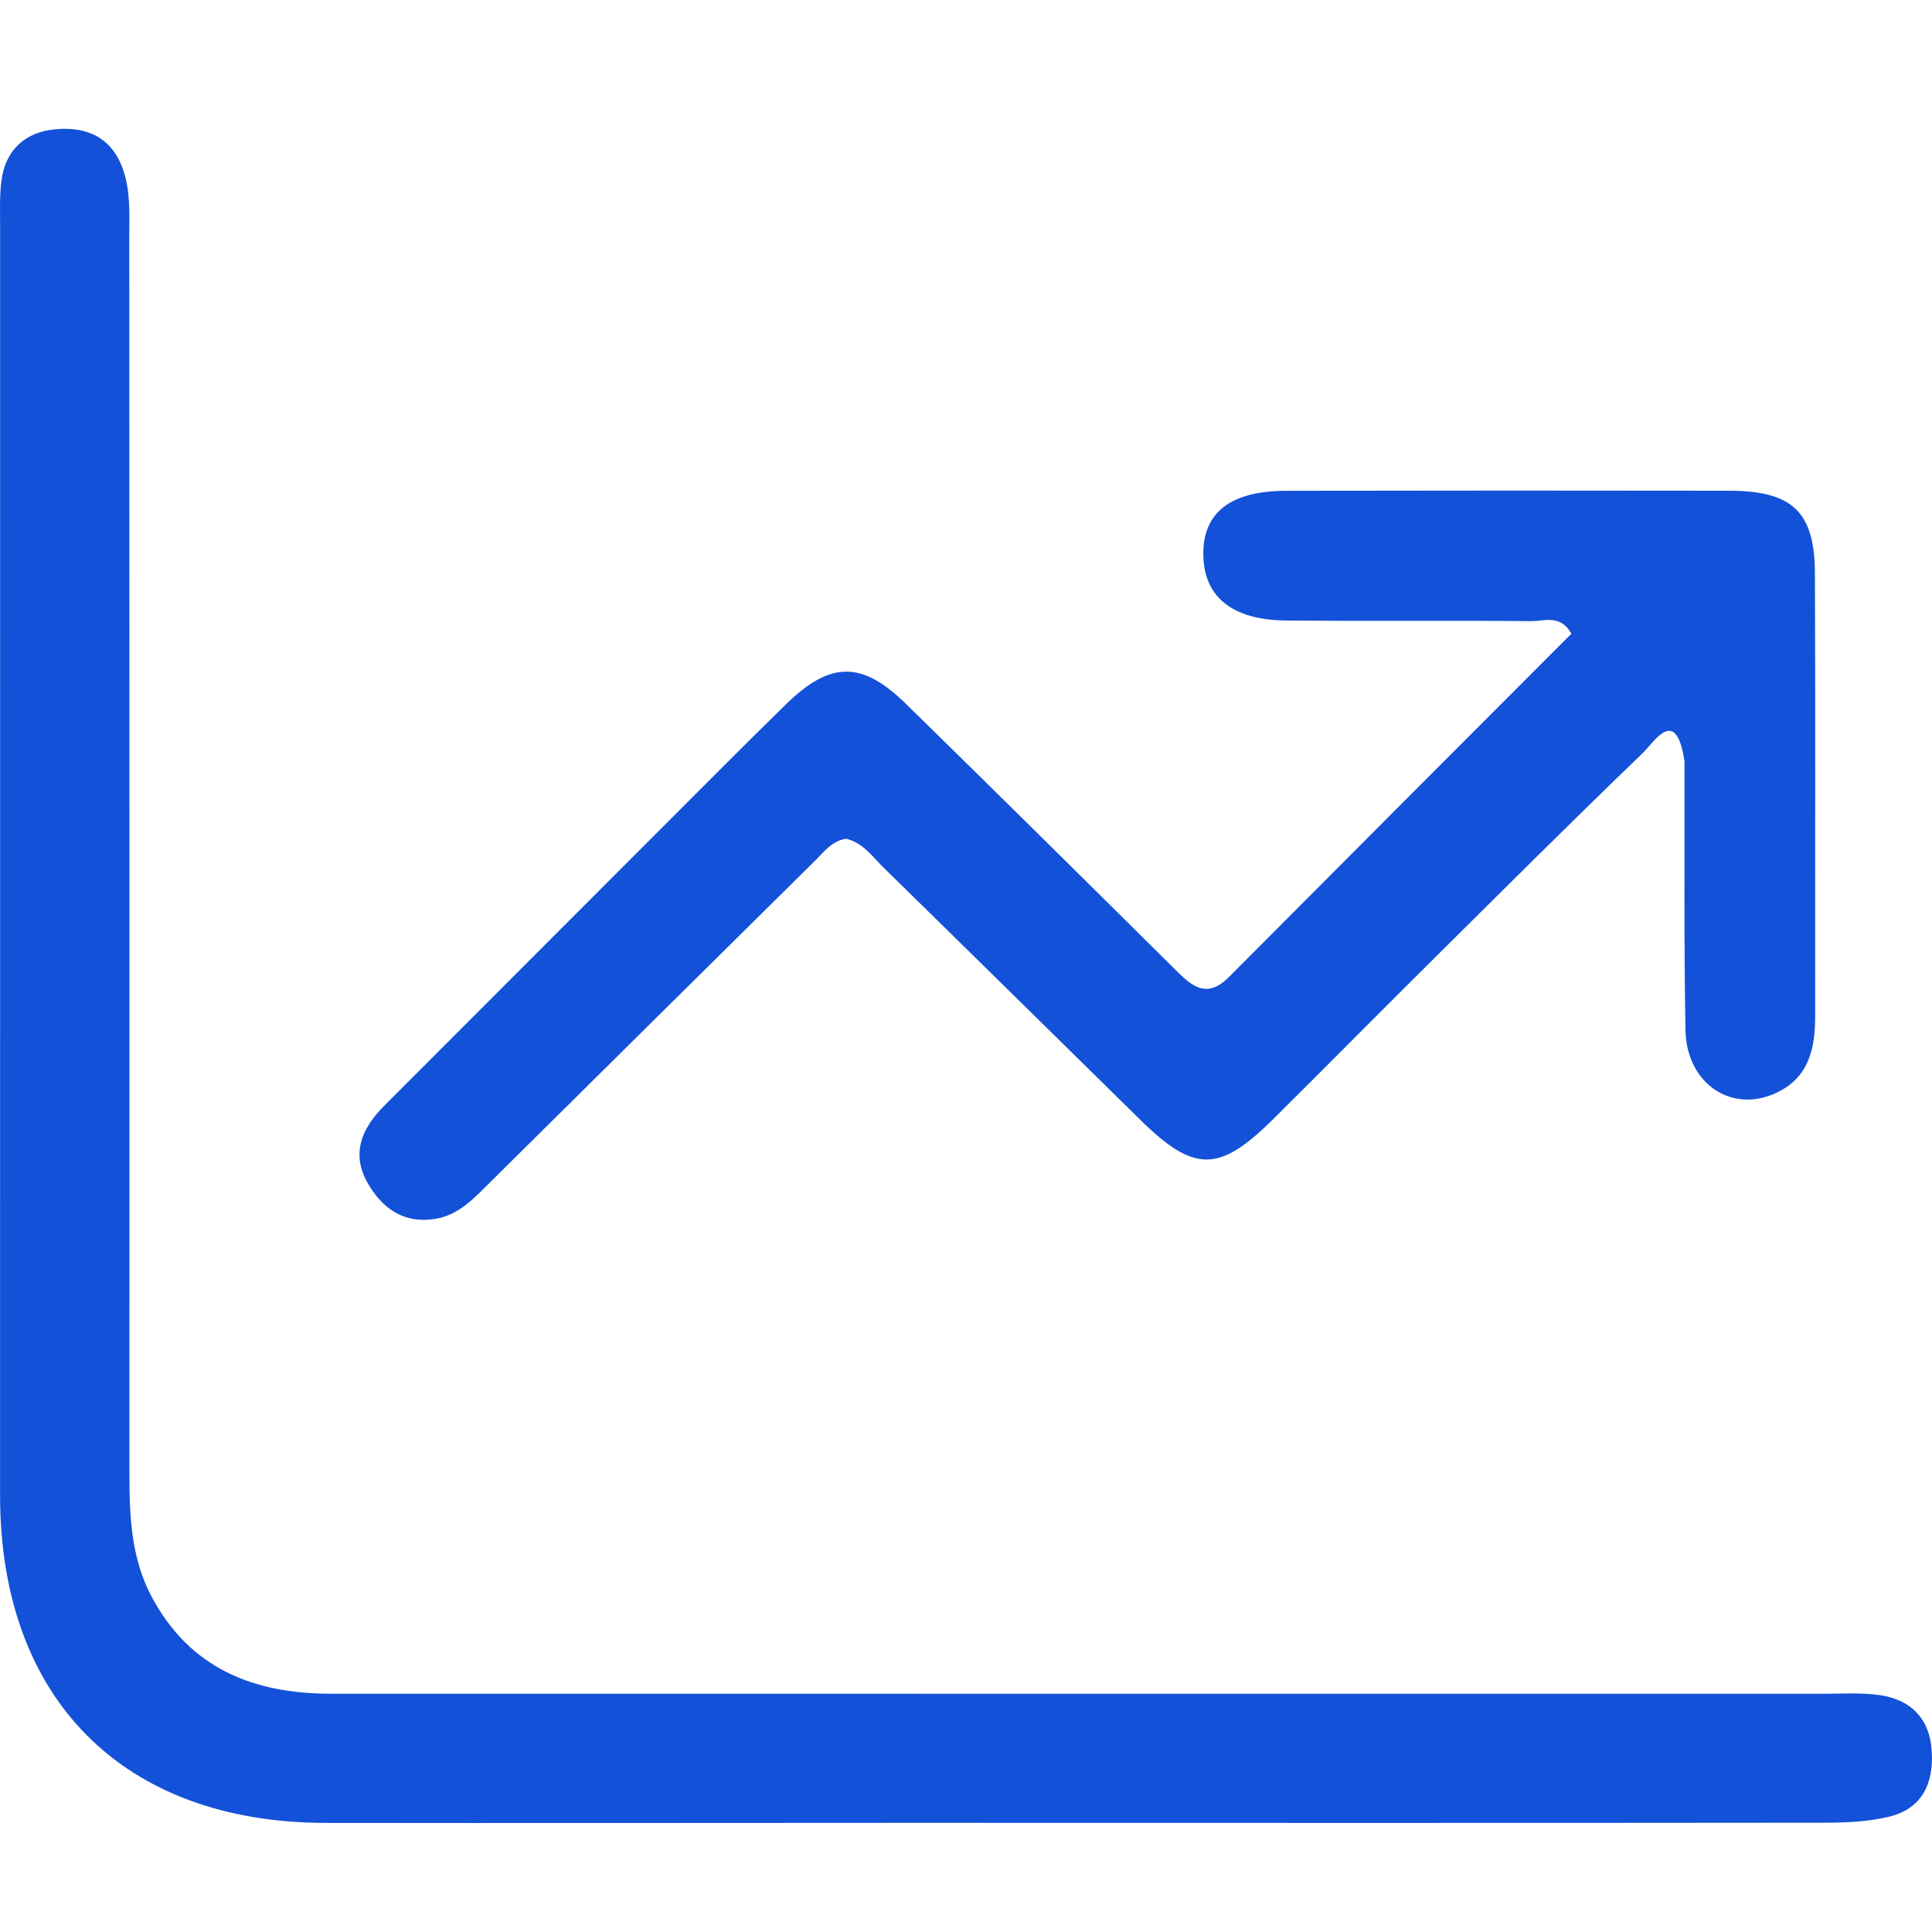
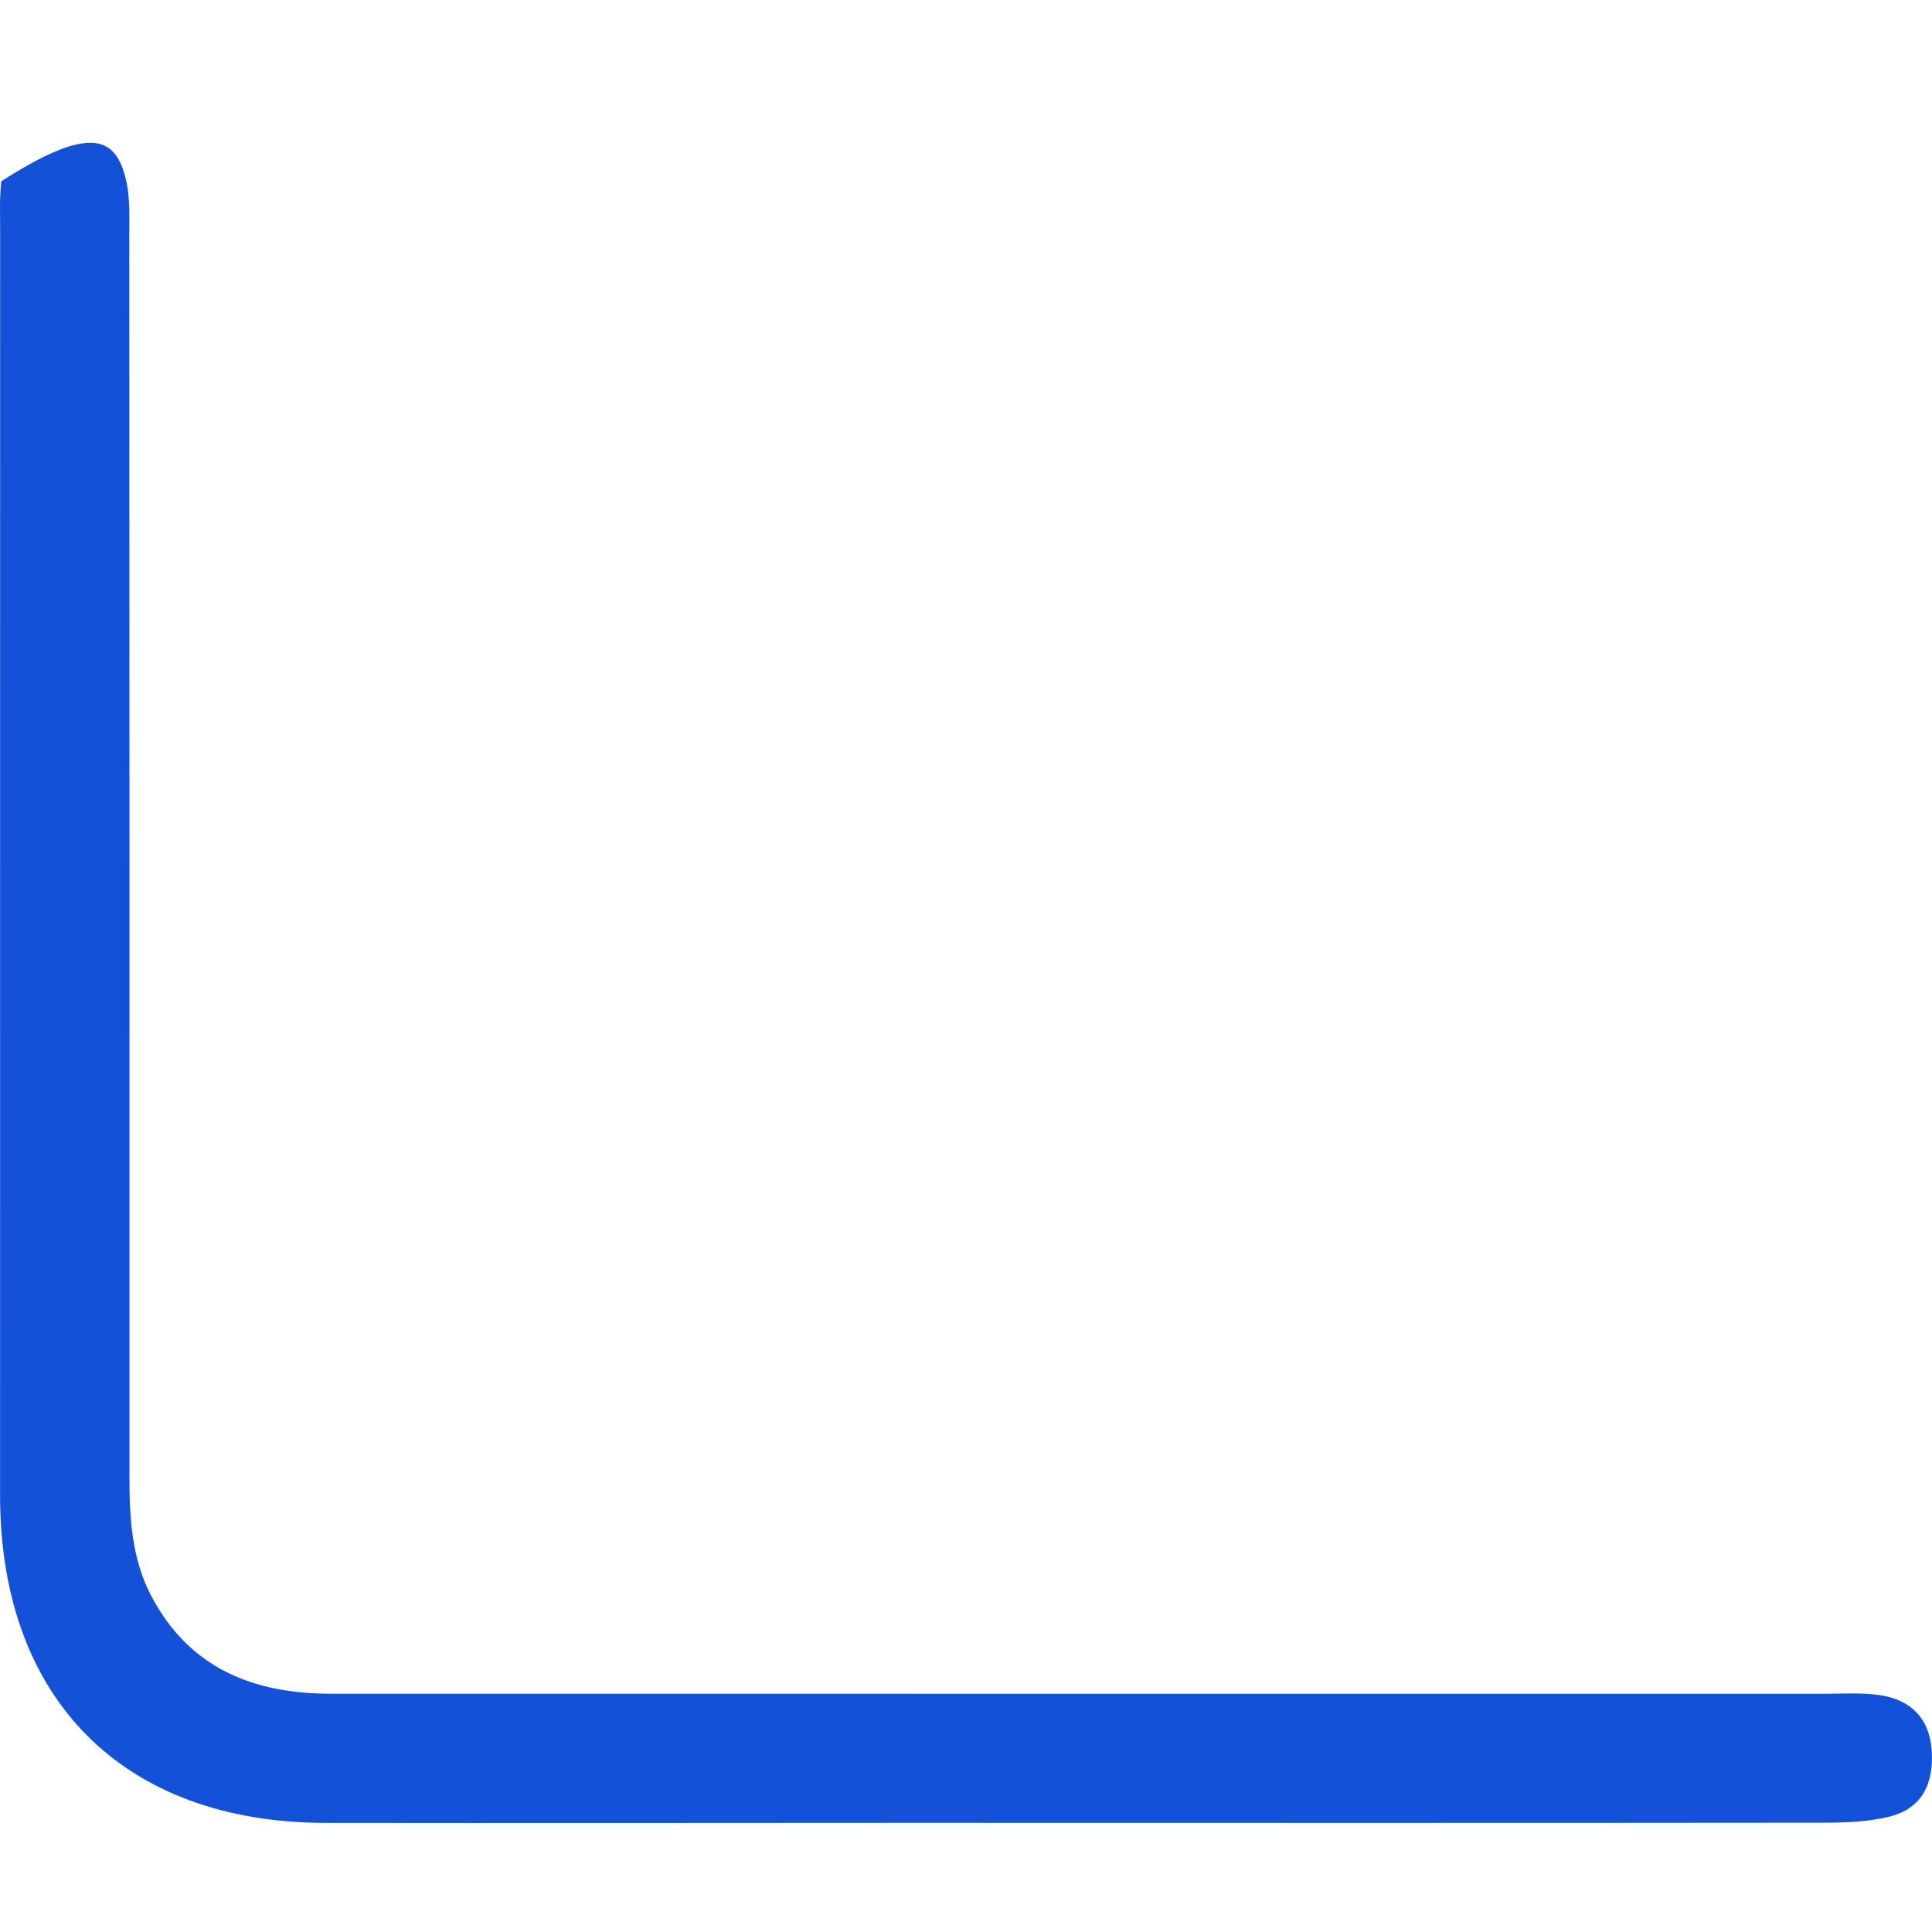
<svg xmlns="http://www.w3.org/2000/svg" width="30" height="30" viewBox="0 0 30 30" fill="none">
-   <path d="M14.104 28.305C11.04 28.306 8.05 28.31 5.06 28.306C1.911 28.303 0.001 26.38 0.001 23.219C0.001 16.667 0.001 10.114 0.002 3.562C0.002 3.313 -0.009 3.061 0.021 2.815C0.08 2.326 0.394 2.049 0.862 2.007C1.343 1.963 1.741 2.129 1.915 2.645C2.03 2.985 2.007 3.333 2.007 3.681C2.01 10.084 2.012 16.487 2.01 22.89C2.009 23.543 2.037 24.188 2.348 24.781C2.939 25.904 3.932 26.3 5.136 26.3C12.86 26.3 20.584 26.3 28.307 26.301C28.606 26.301 28.91 26.279 29.203 26.324C29.673 26.397 29.96 26.685 29.995 27.176C30.031 27.677 29.858 28.08 29.34 28.208C29.008 28.29 28.651 28.303 28.305 28.303C23.597 28.308 18.888 28.306 14.104 28.305Z" fill="#1351D8" />
-   <path d="M26.157 11.823C26.026 10.945 25.689 11.52 25.505 11.697C24.375 12.784 23.266 13.893 22.153 14.997C21.357 15.787 20.57 16.584 19.774 17.374C18.933 18.21 18.547 18.213 17.714 17.396C16.381 16.087 15.052 14.776 13.717 13.469C13.543 13.298 13.396 13.082 13.137 13.024C12.916 13.058 12.796 13.227 12.656 13.365C10.974 15.028 9.292 16.692 7.612 18.357C7.363 18.604 7.125 18.868 6.757 18.927C6.274 19.004 5.938 18.77 5.71 18.372C5.442 17.901 5.627 17.51 5.971 17.165C7.361 15.772 8.752 14.38 10.143 12.989C10.83 12.302 11.513 11.612 12.208 10.933C12.895 10.263 13.385 10.261 14.068 10.93C15.456 12.289 16.837 13.655 18.216 15.023C18.479 15.284 18.716 15.539 19.084 15.17C20.855 13.39 22.63 11.614 24.401 9.839C24.226 9.534 23.976 9.647 23.778 9.645C22.508 9.633 21.237 9.647 19.967 9.635C19.126 9.627 18.689 9.262 18.685 8.606C18.68 7.957 19.109 7.622 19.975 7.621C22.267 7.617 24.558 7.616 26.85 7.62C27.832 7.622 28.177 7.946 28.182 8.898C28.192 11.189 28.183 13.481 28.186 15.773C28.187 16.243 28.105 16.683 27.658 16.931C26.943 17.329 26.187 16.86 26.172 15.992C26.147 14.623 26.16 13.253 26.157 11.823Z" fill="#1351D8" />
+   <path d="M14.104 28.305C11.04 28.306 8.05 28.31 5.06 28.306C1.911 28.303 0.001 26.38 0.001 23.219C0.001 16.667 0.001 10.114 0.002 3.562C0.002 3.313 -0.009 3.061 0.021 2.815C1.343 1.963 1.741 2.129 1.915 2.645C2.03 2.985 2.007 3.333 2.007 3.681C2.01 10.084 2.012 16.487 2.01 22.89C2.009 23.543 2.037 24.188 2.348 24.781C2.939 25.904 3.932 26.3 5.136 26.3C12.86 26.3 20.584 26.3 28.307 26.301C28.606 26.301 28.91 26.279 29.203 26.324C29.673 26.397 29.96 26.685 29.995 27.176C30.031 27.677 29.858 28.08 29.34 28.208C29.008 28.29 28.651 28.303 28.305 28.303C23.597 28.308 18.888 28.306 14.104 28.305Z" fill="#1351D8" />
</svg>